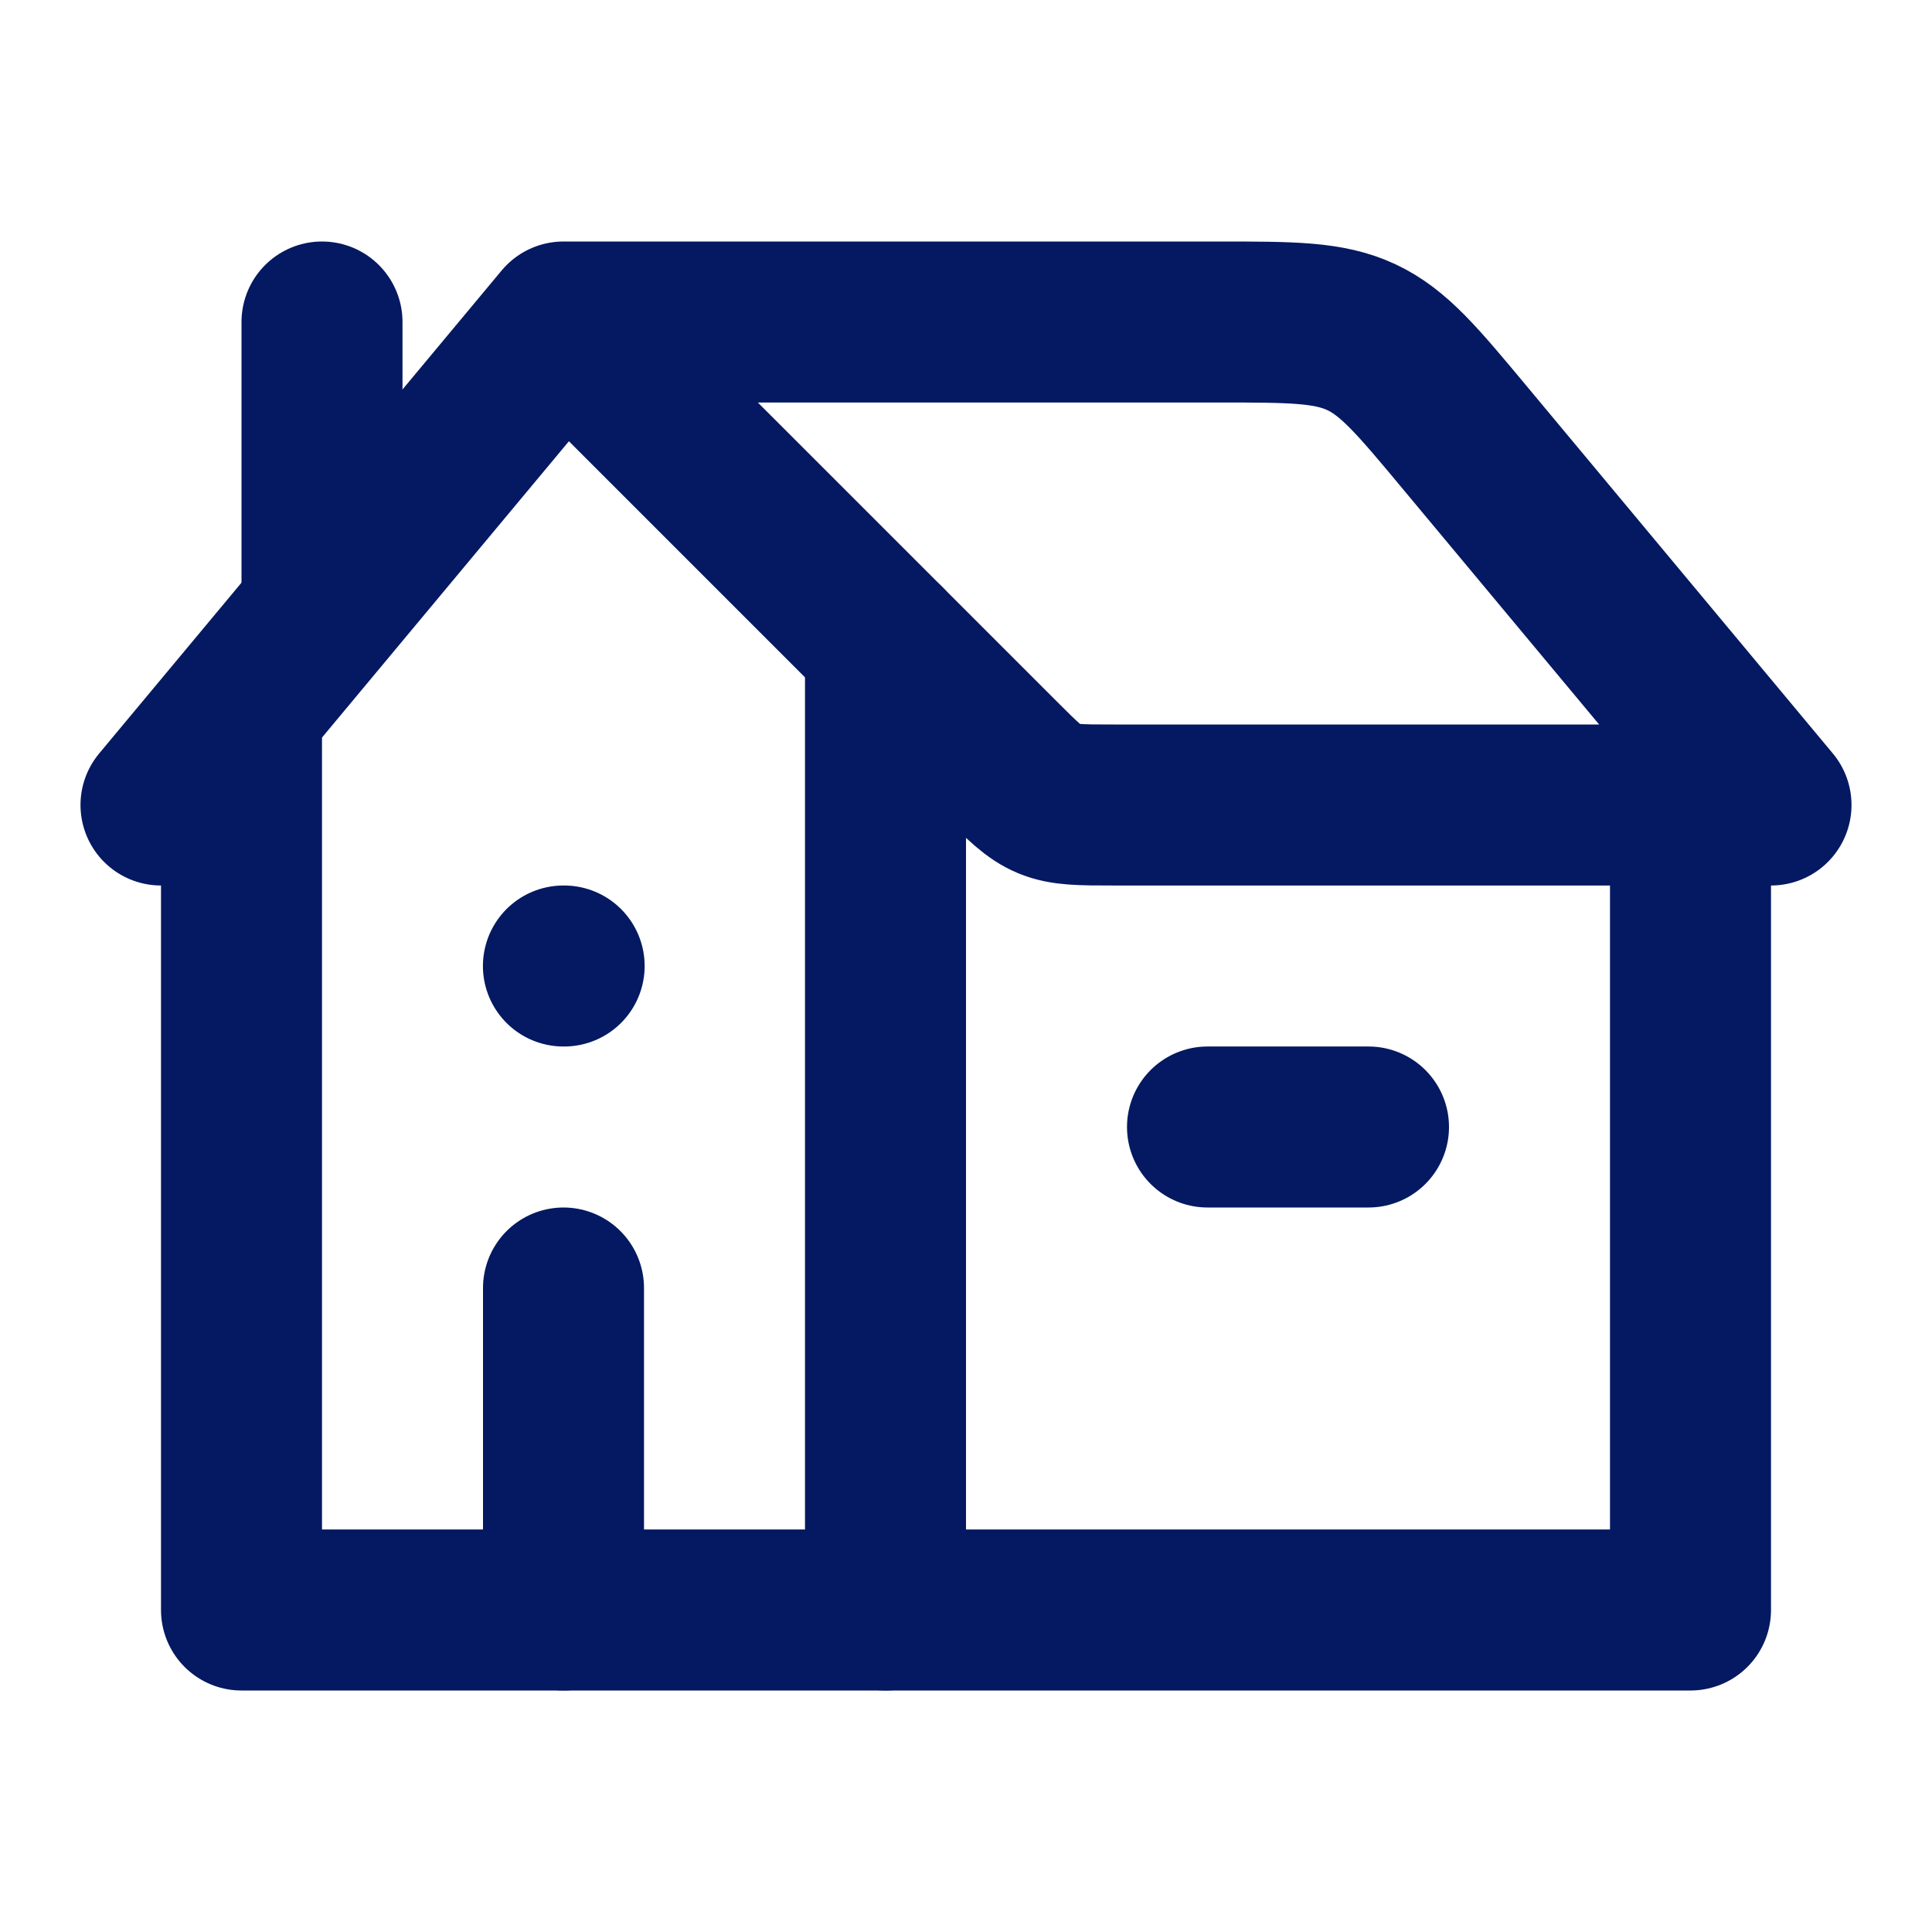
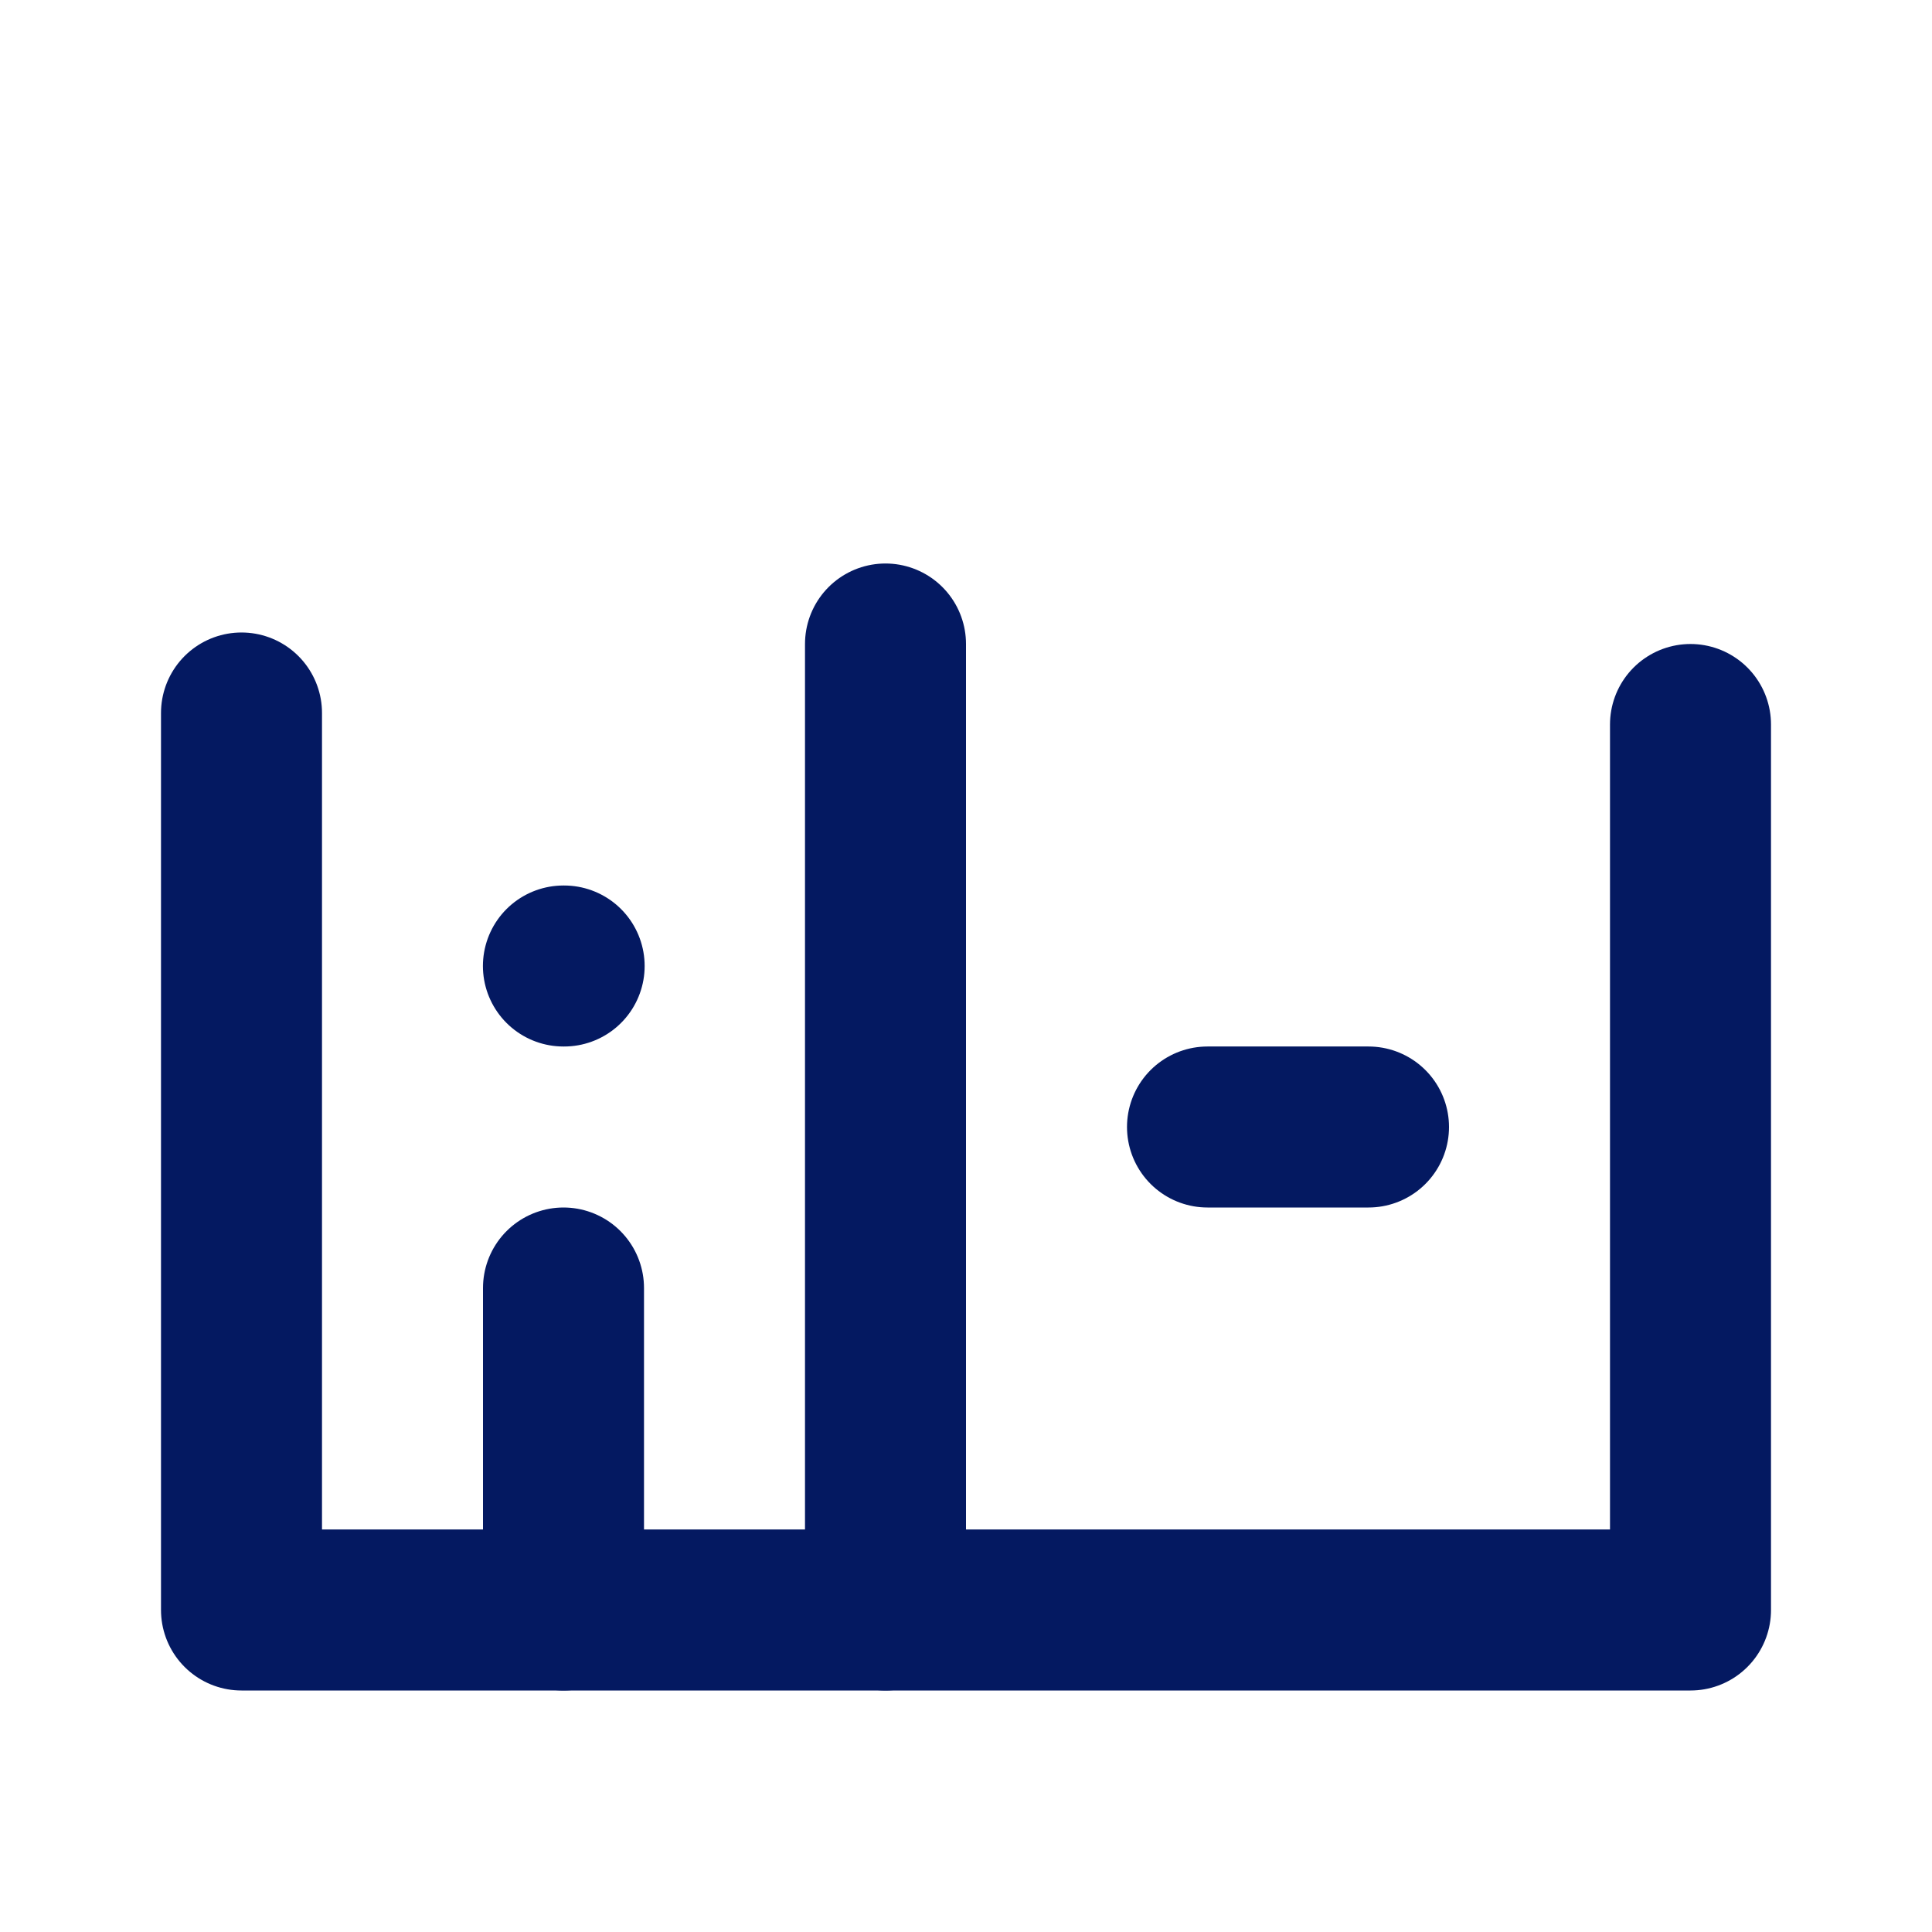
<svg xmlns="http://www.w3.org/2000/svg" viewBox="0 0 24 24" width="48" height="48" color="#041961" fill="none">
-   <path d="M2 10L7 4M7 4L12.414 9.414C12.703 9.703 12.848 9.848 13.031 9.924C13.215 10 13.42 10 13.828 10H22L18.199 5.439C17.61 4.732 17.315 4.378 16.912 4.189C16.508 4 16.048 4 15.127 4H7Z" stroke="#041961" stroke-width="2" stroke-linecap="round" stroke-linejoin="round" />
  <path d="M11 8V20H3V8.857" stroke="#041961" stroke-width="2" stroke-linecap="round" stroke-linejoin="round" />
  <path d="M11 20H21V9" stroke="#041961" stroke-width="2" stroke-linecap="round" stroke-linejoin="round" />
-   <path d="M4 7.5V4" stroke="#041961" stroke-width="2" stroke-linecap="round" stroke-linejoin="round" />
  <path d="M7.008 12L6.999 12" stroke="#041961" stroke-width="2" stroke-linecap="round" stroke-linejoin="round" />
  <path d="M7 20V16" stroke="#041961" stroke-width="2" stroke-linecap="round" stroke-linejoin="round" />
  <path d="M15 14L17 14" stroke="#041961" stroke-width="2" stroke-linecap="round" stroke-linejoin="round" />
</svg>